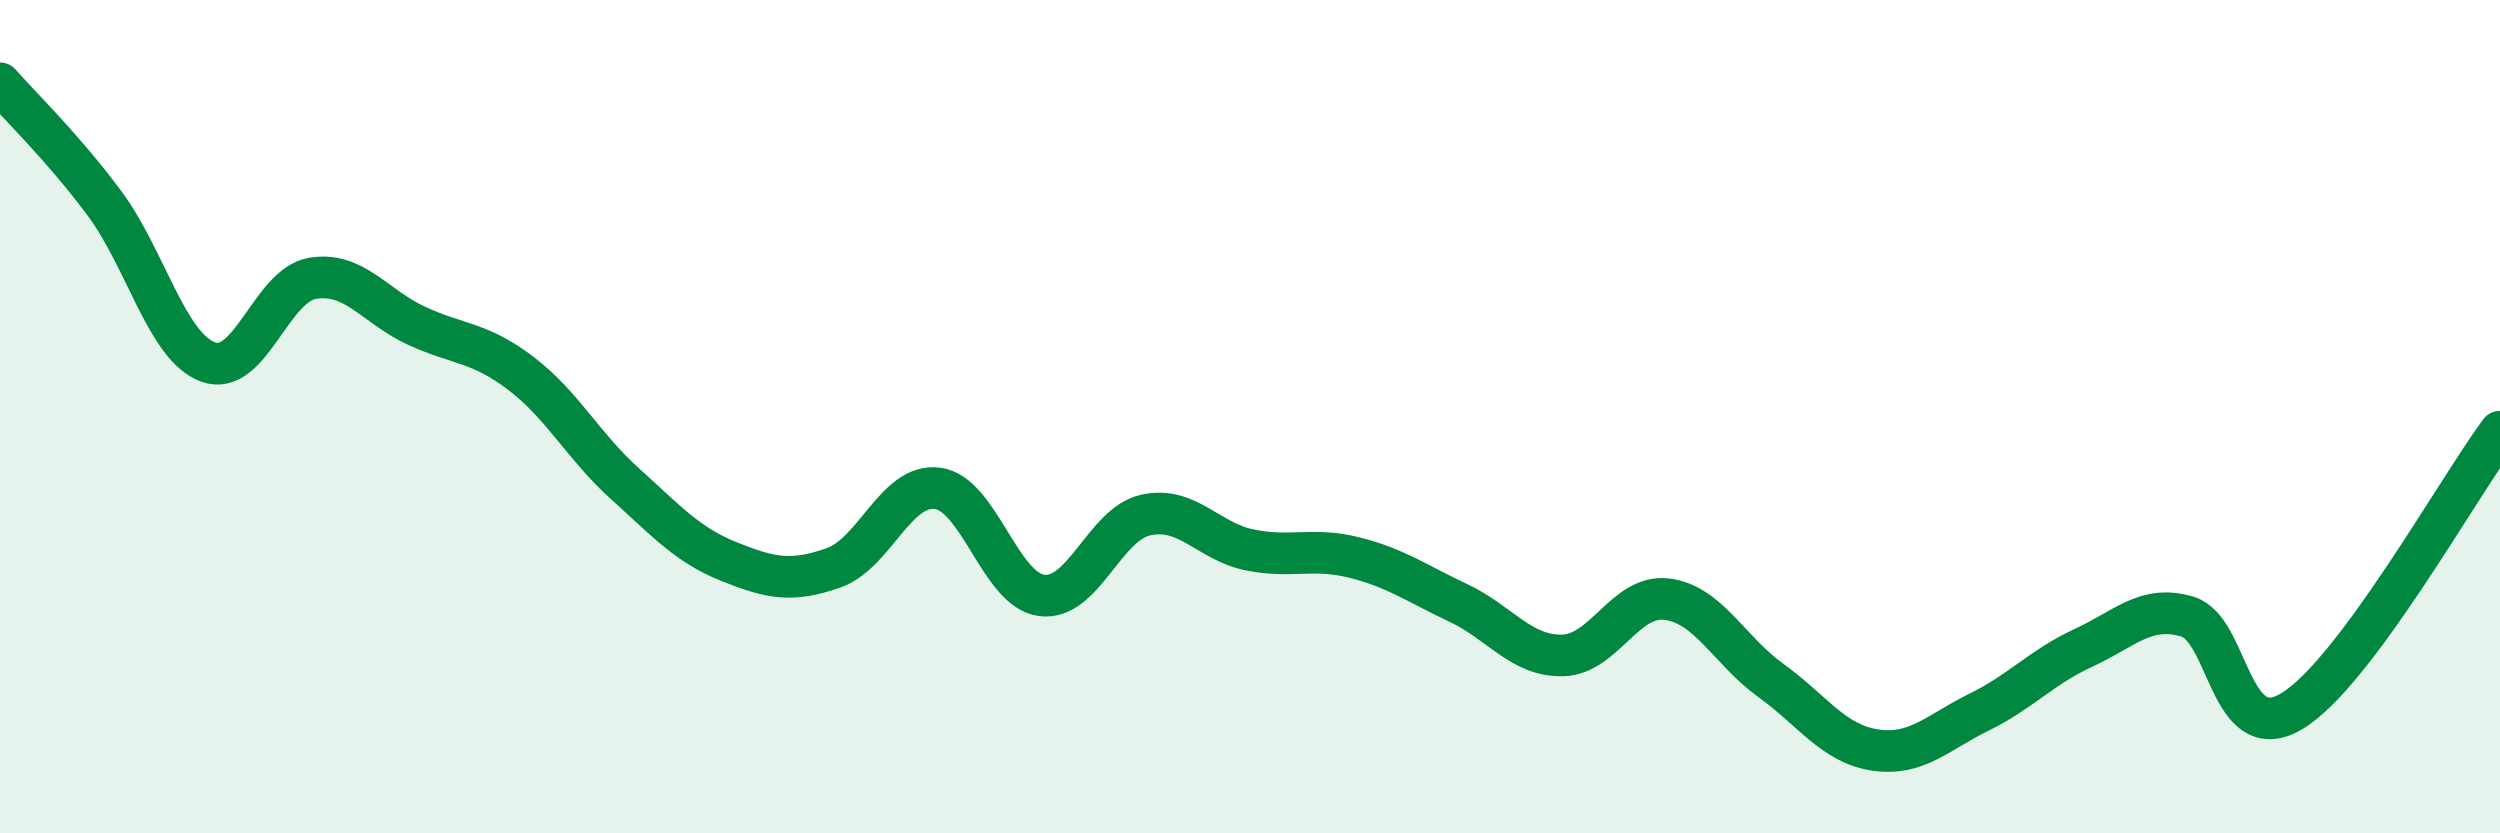
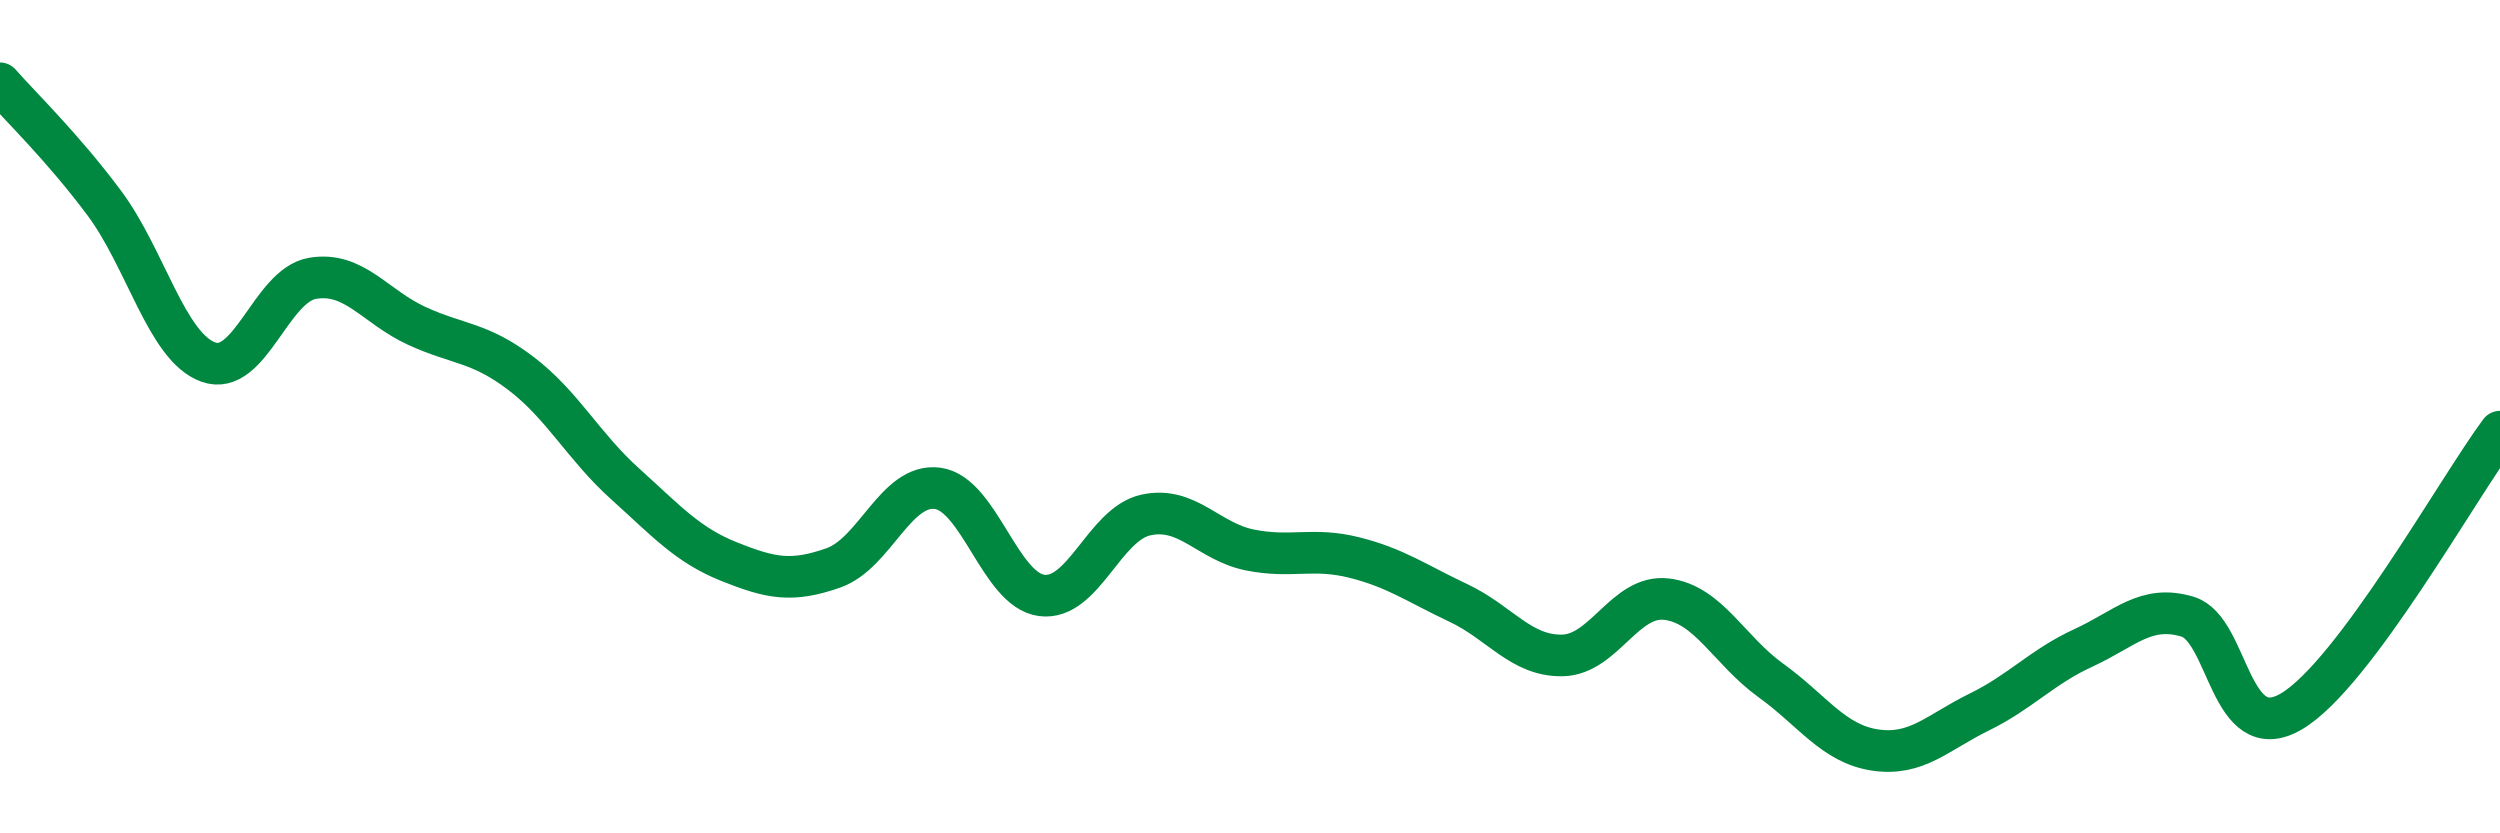
<svg xmlns="http://www.w3.org/2000/svg" width="60" height="20" viewBox="0 0 60 20">
-   <path d="M 0,2 C 0.5,2.57 1.5,3.53 2.5,4.87 C 3.5,6.21 4,8.33 5,8.69 C 6,9.05 6.5,6.85 7.5,6.68 C 8.5,6.51 9,7.36 10,7.82 C 11,8.28 11.5,8.2 12.5,8.96 C 13.5,9.72 14,10.71 15,11.61 C 16,12.51 16.5,13.08 17.5,13.48 C 18.5,13.88 19,13.98 20,13.63 C 21,13.28 21.5,11.59 22.5,11.72 C 23.5,11.85 24,14.16 25,14.29 C 26,14.42 26.5,12.58 27.5,12.36 C 28.5,12.14 29,13 30,13.2 C 31,13.4 31.5,13.13 32.5,13.38 C 33.5,13.63 34,14 35,14.47 C 36,14.94 36.5,15.75 37.5,15.73 C 38.5,15.71 39,14.26 40,14.38 C 41,14.5 41.5,15.61 42.5,16.33 C 43.5,17.05 44,17.85 45,18 C 46,18.15 46.5,17.58 47.5,17.09 C 48.5,16.6 49,16.01 50,15.55 C 51,15.09 51.5,14.5 52.5,14.8 C 53.5,15.1 53.5,17.96 55,17.07 C 56.5,16.18 59,11.7 60,10.36L60 20L0 20Z" fill="#008740" opacity="0.1" stroke-linecap="round" stroke-linejoin="round" />
  <path d="M 0,2 C 0.5,2.57 1.5,3.53 2.5,4.87 C 3.5,6.21 4,8.33 5,8.69 C 6,9.05 6.5,6.85 7.5,6.68 C 8.5,6.51 9,7.36 10,7.82 C 11,8.28 11.5,8.2 12.5,8.96 C 13.5,9.72 14,10.71 15,11.61 C 16,12.51 16.5,13.08 17.5,13.48 C 18.5,13.88 19,13.98 20,13.63 C 21,13.28 21.5,11.59 22.5,11.72 C 23.5,11.85 24,14.16 25,14.29 C 26,14.42 26.5,12.58 27.5,12.36 C 28.5,12.14 29,13 30,13.2 C 31,13.4 31.5,13.13 32.5,13.38 C 33.5,13.63 34,14 35,14.47 C 36,14.94 36.5,15.75 37.5,15.73 C 38.5,15.71 39,14.26 40,14.38 C 41,14.5 41.5,15.61 42.5,16.33 C 43.5,17.05 44,17.85 45,18 C 46,18.15 46.5,17.58 47.5,17.09 C 48.5,16.6 49,16.01 50,15.55 C 51,15.09 51.5,14.5 52.5,14.8 C 53.5,15.1 53.5,17.96 55,17.07 C 56.5,16.18 59,11.7 60,10.36" stroke="#008740" stroke-width="1" fill="none" stroke-linecap="round" stroke-linejoin="round" />
</svg>